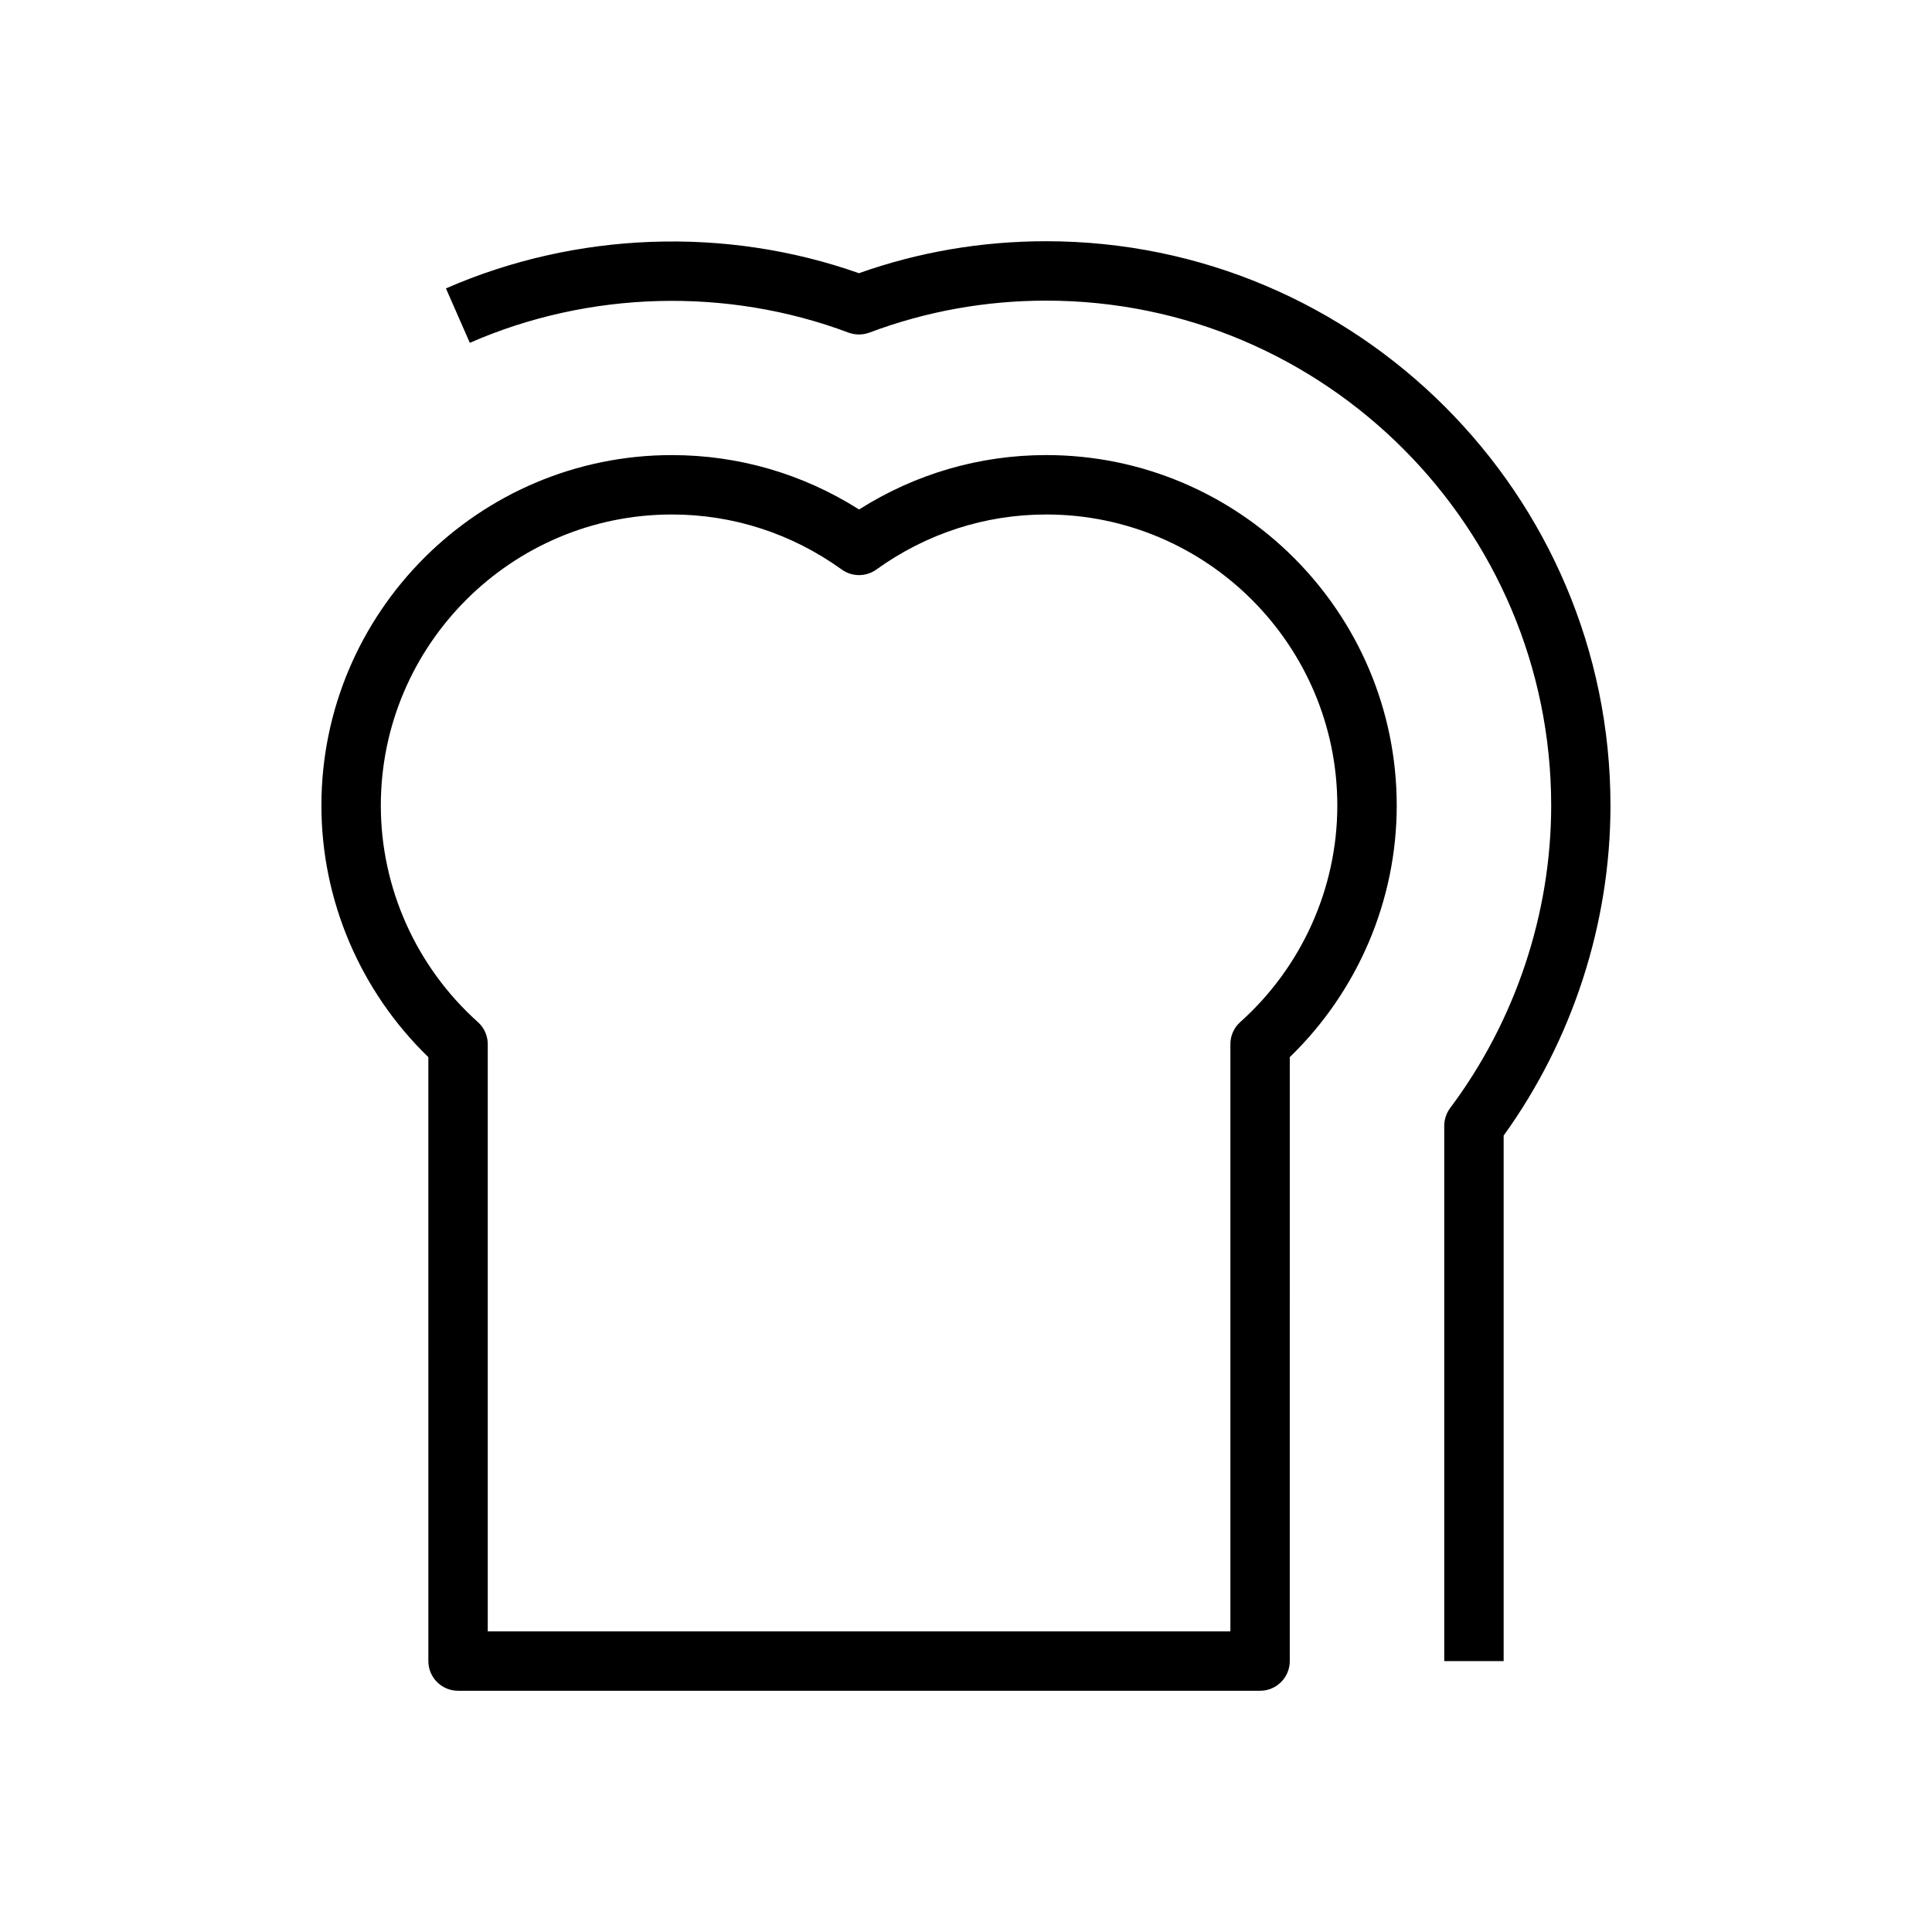
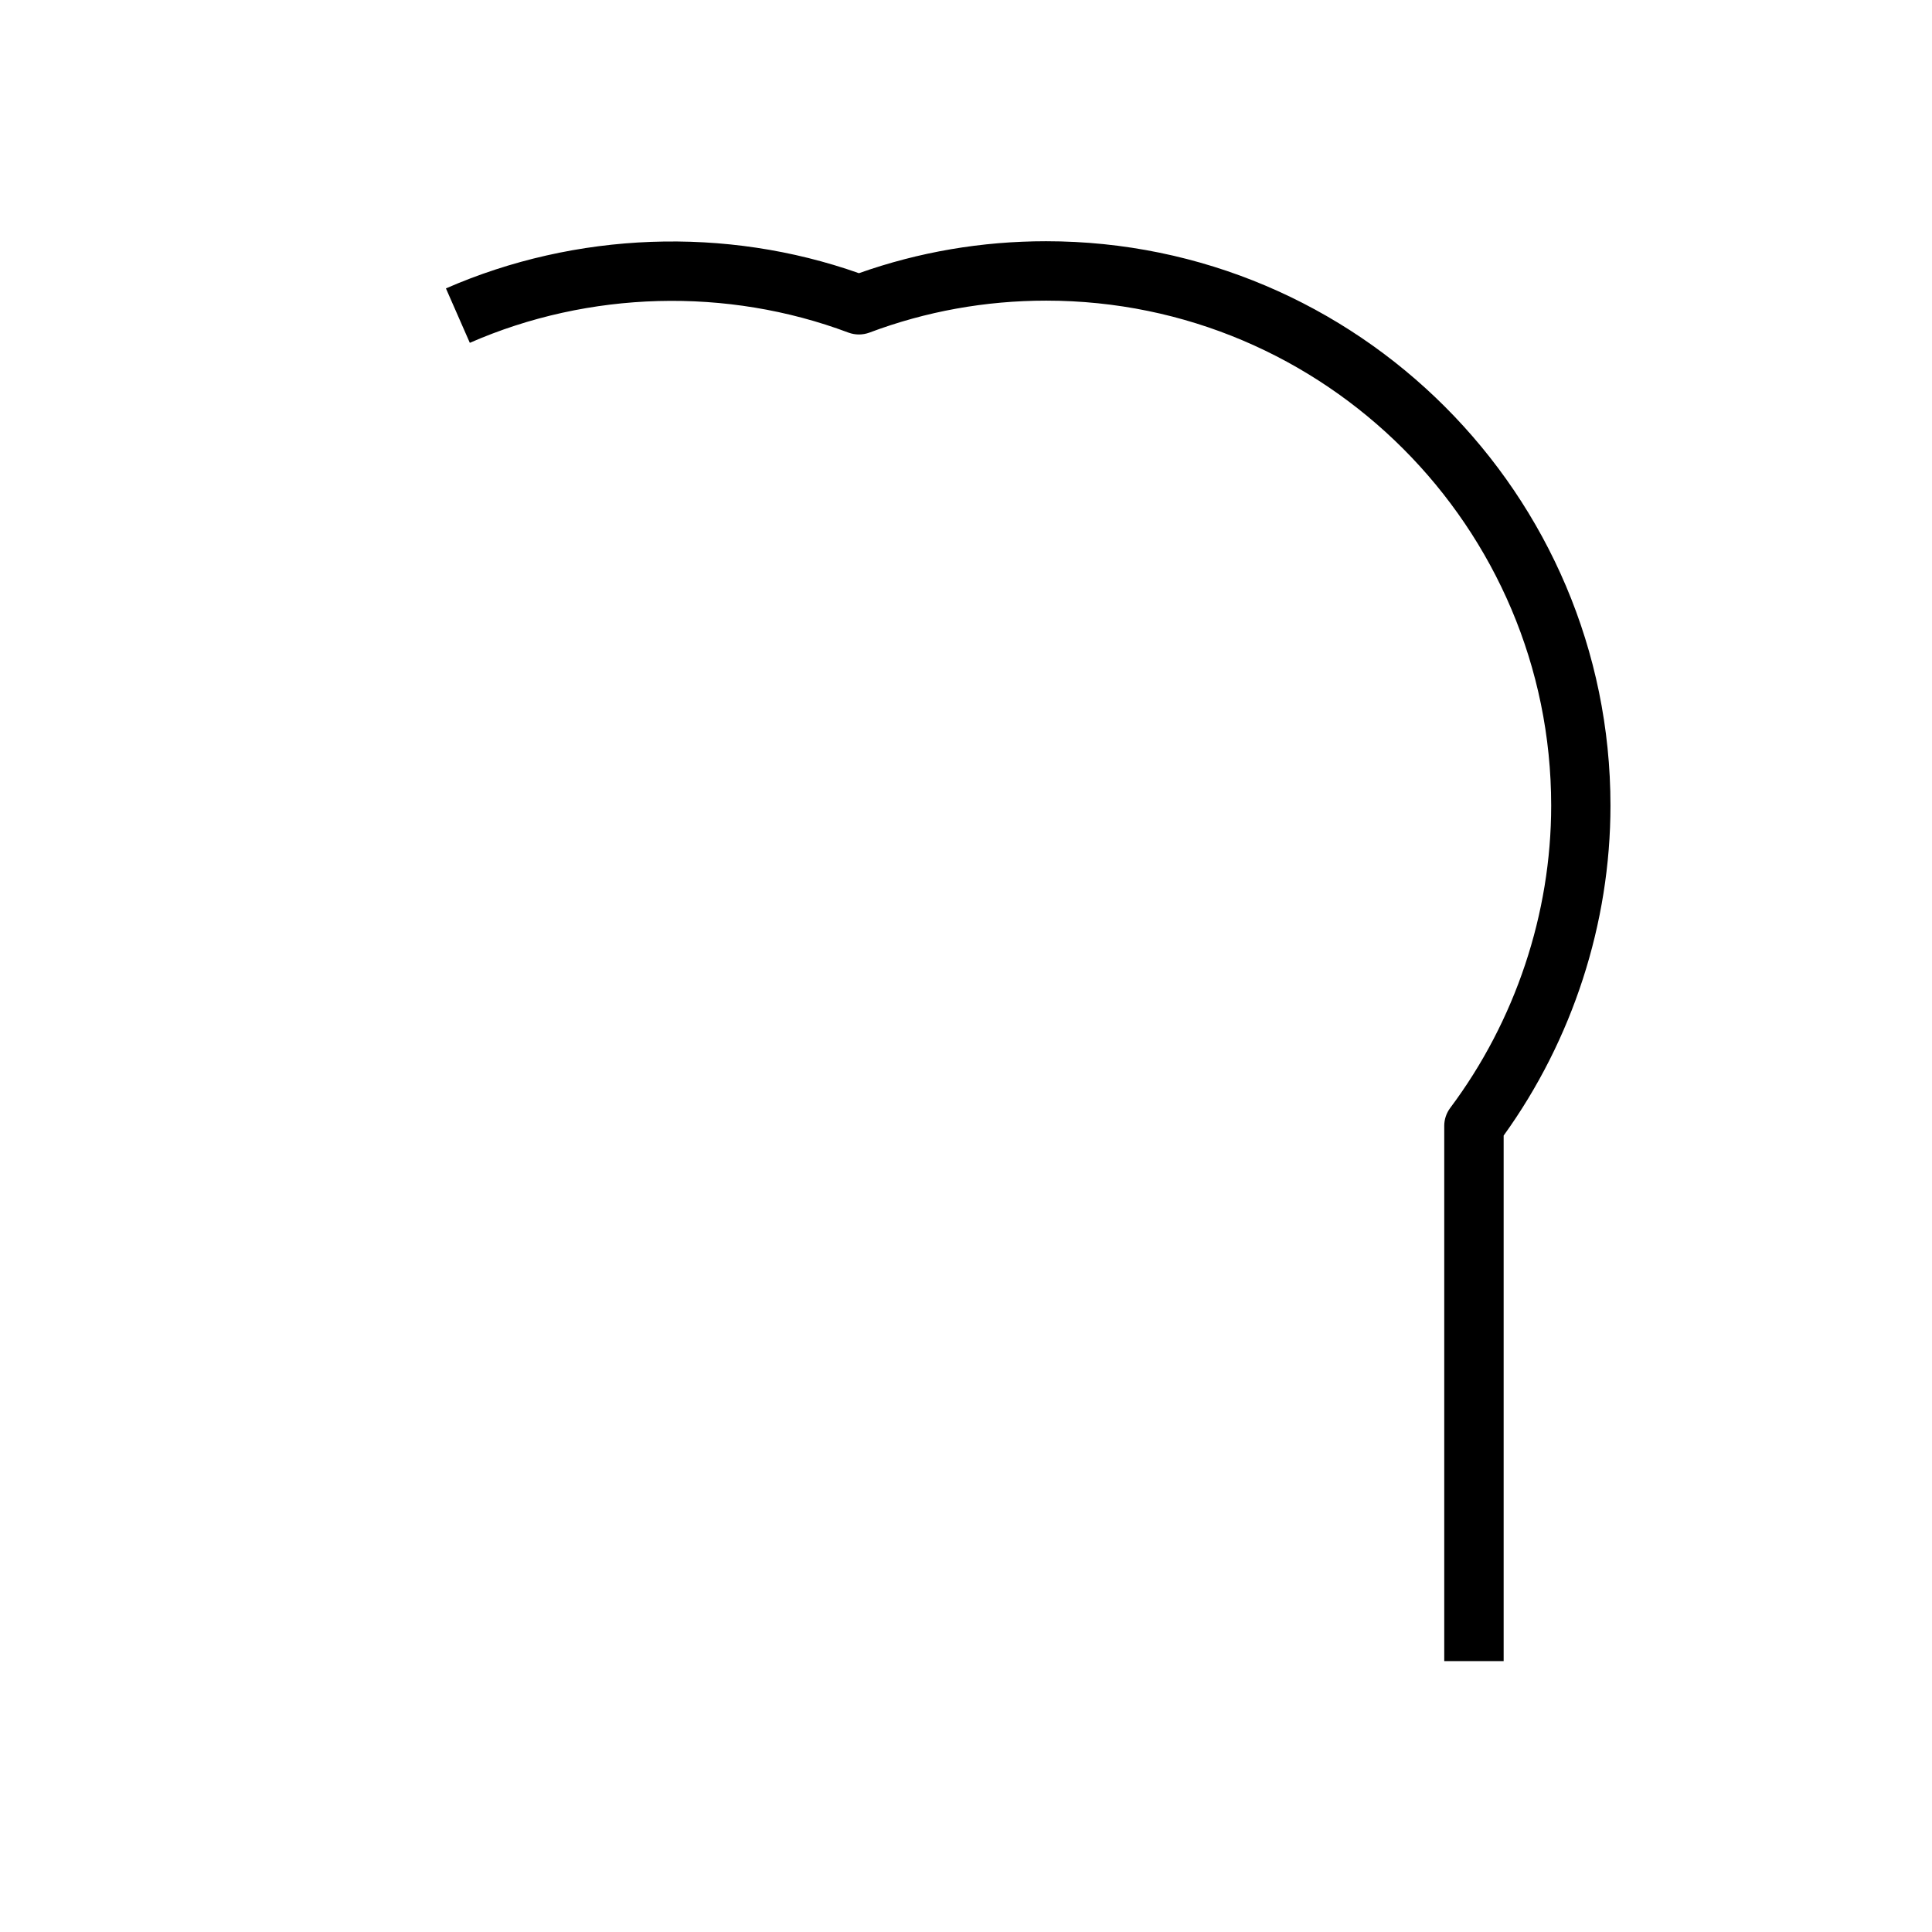
<svg xmlns="http://www.w3.org/2000/svg" fill="#000000" width="800px" height="800px" version="1.1" viewBox="144 144 512 512">
  <g>
    <path d="m526.74 442.35v141.86h15.742v-139.27c18.293-25.379 28.309-56.301 28.309-87.441 0-82.469-67.102-149.57-149.57-149.57-17.035 0-33.691 2.832-49.594 8.469-35.297-12.469-75.004-11.02-109.45 4.031l6.328 14.422c31.582-13.824 68.141-14.801 100.35-2.707 1.793 0.66 3.746 0.66 5.543 0 14.992-5.637 30.738-8.473 46.859-8.473 73.809 0 133.82 60.047 133.82 133.82 0 28.621-9.508 57.09-26.766 80.137-1.008 1.355-1.574 3.023-1.574 4.727z" />
-     <path d="m257.52 584.2c0 4.344 3.527 7.871 7.871 7.871h212.54c4.344 0 7.871-3.527 7.871-7.871l0.004-160.05c18.043-17.477 28.34-41.562 28.34-66.66 0-51.199-41.66-92.891-92.891-92.891-17.664 0.004-34.699 4.977-49.594 14.422-14.895-9.445-31.93-14.418-49.594-14.418-51.199 0-92.891 41.66-92.891 92.891 0 25.098 10.297 49.184 28.34 66.66zm-12.598-226.71c0-42.539 34.605-77.145 77.145-77.145 16.184 0 31.738 5.039 44.996 14.578 2.738 1.984 6.453 1.984 9.195 0 13.258-9.539 28.812-14.578 45-14.578 42.539 0 77.145 34.605 77.145 77.145 0 21.82-9.383 42.73-25.727 57.371-1.668 1.48-2.613 3.621-2.613 5.856v155.62h-196.8v-155.61c0-2.234-0.945-4.375-2.613-5.856-16.34-14.645-25.727-35.551-25.727-57.375z" />
  </g>
</svg>